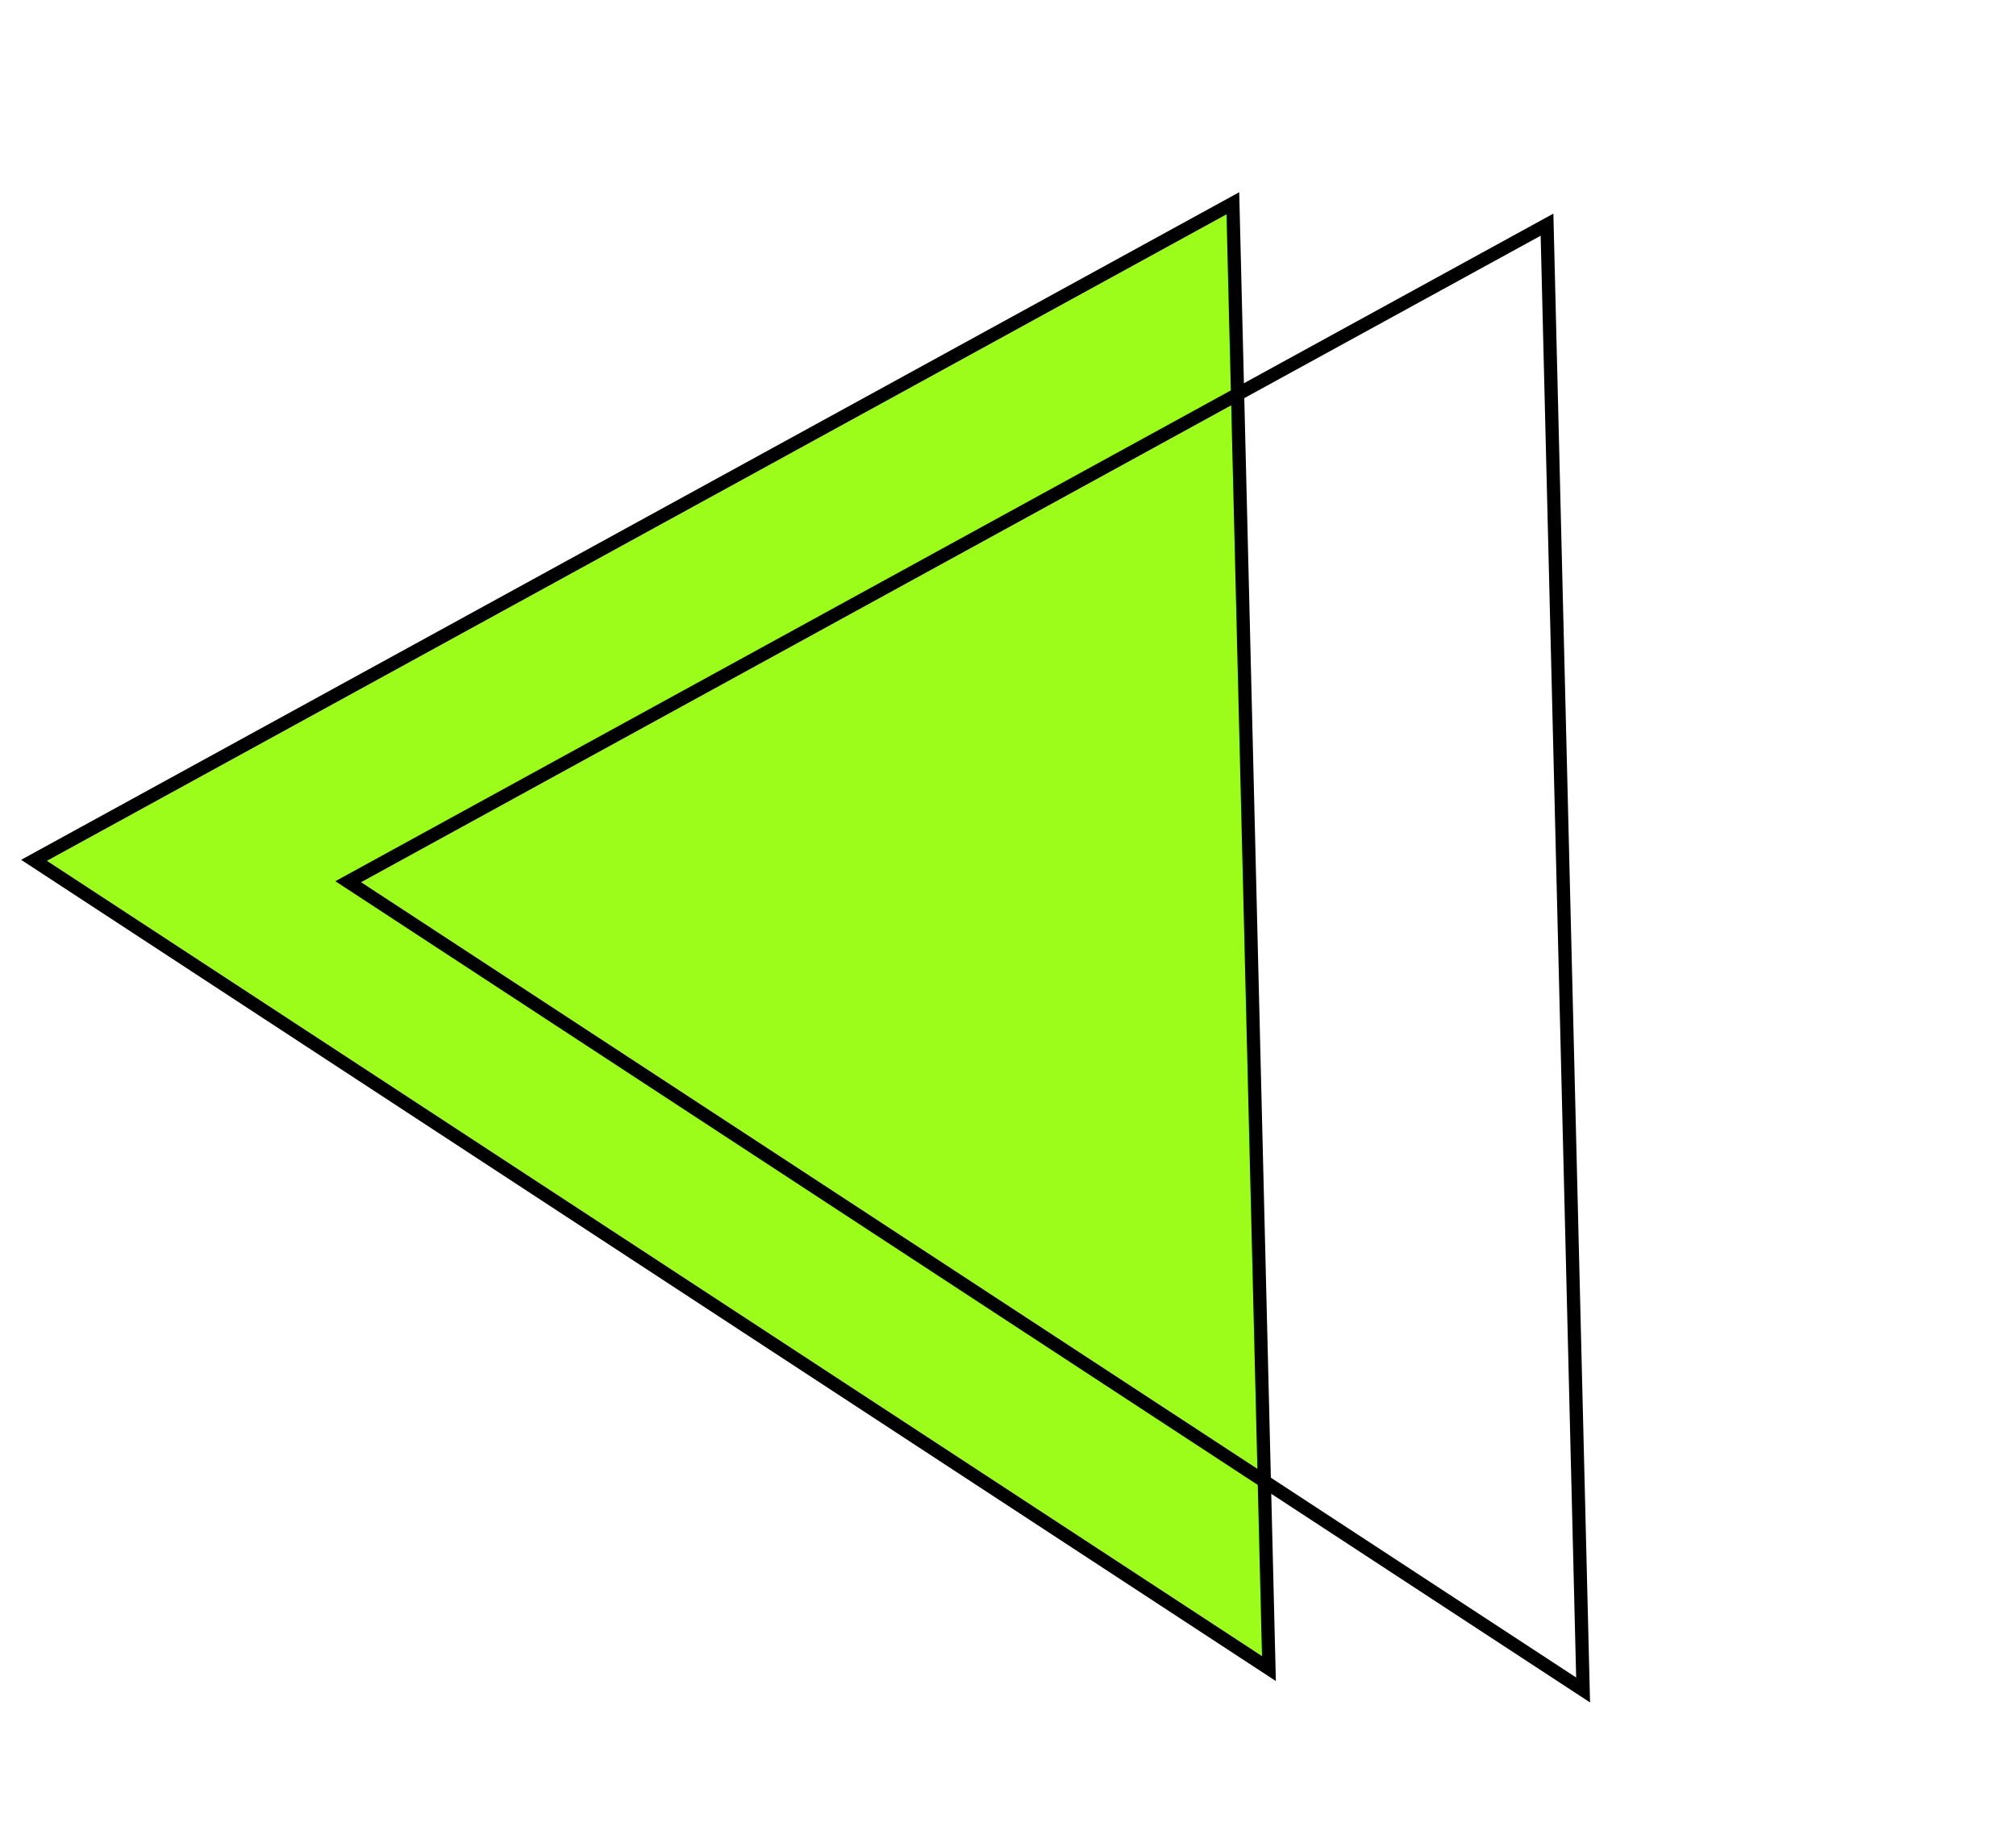
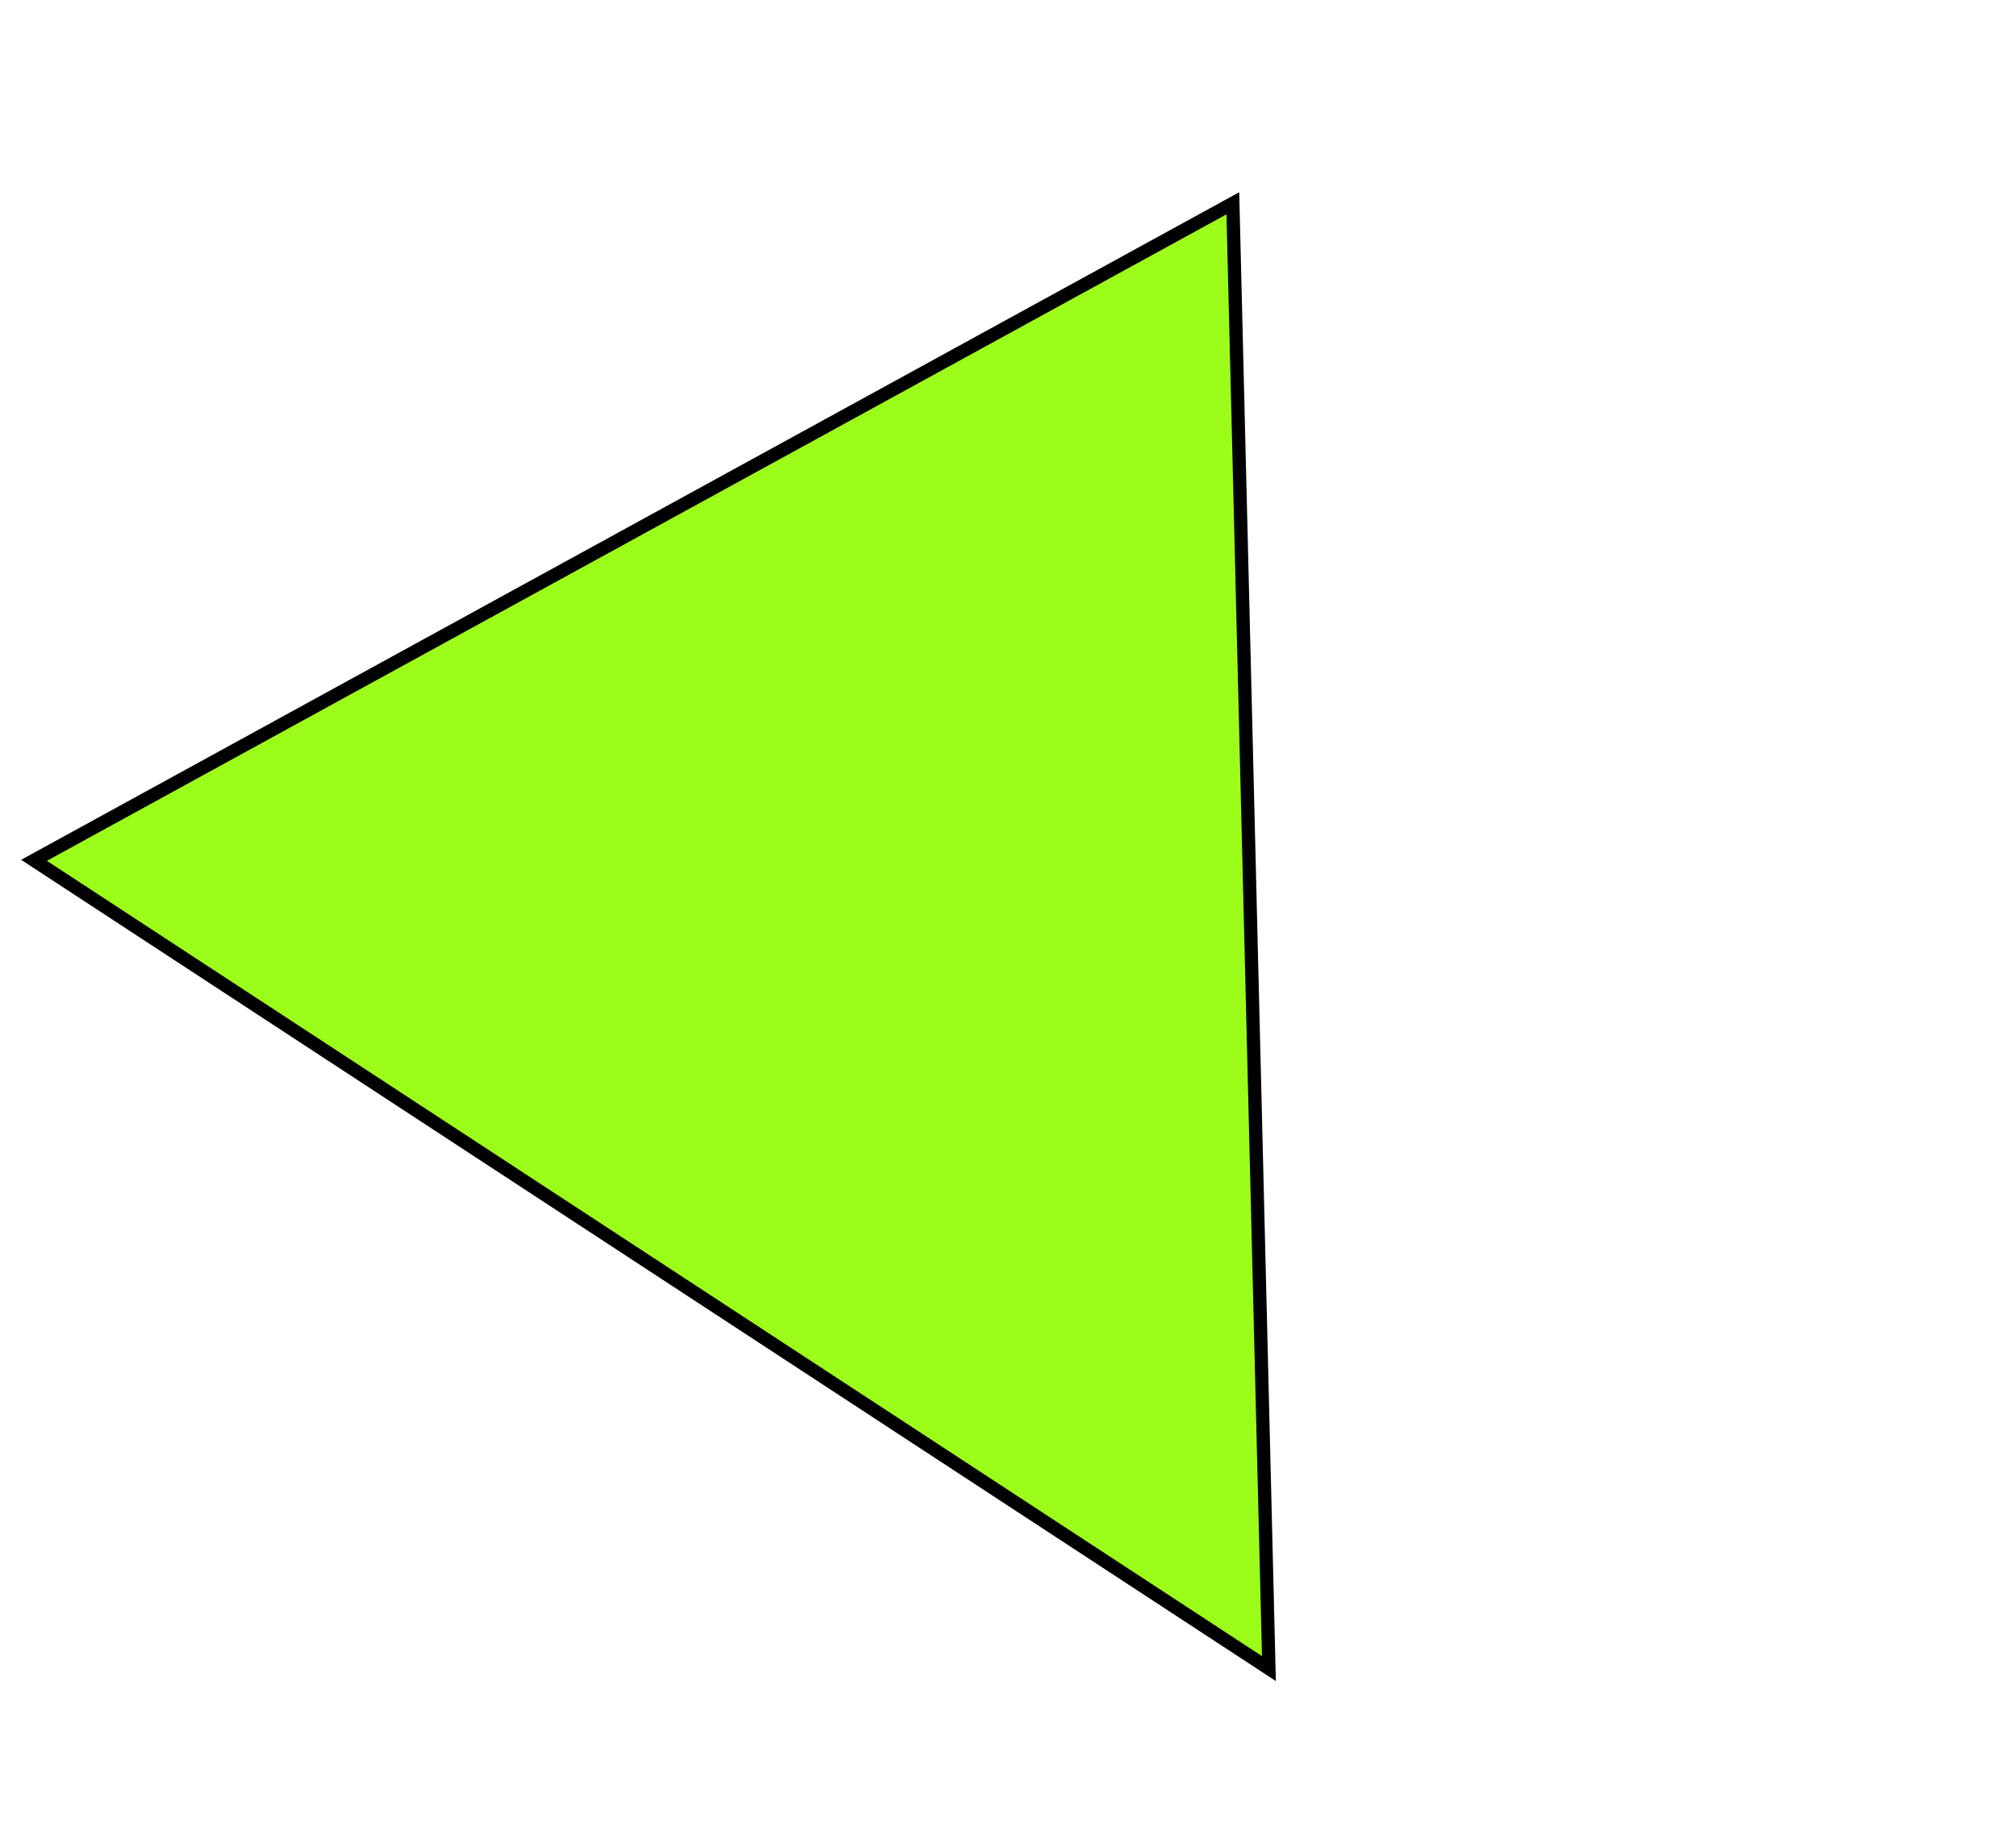
<svg xmlns="http://www.w3.org/2000/svg" width="152" height="139" viewBox="0 0 152 139" fill="none">
  <path d="M95.673 125.836L2.564 64.88L92.953 15.33L95.673 125.836Z" fill="#9CFD1A" stroke="black" />
-   <path d="M119.361 127.449L26.252 66.493L116.64 16.943L119.361 127.449Z" stroke="black" />
</svg>